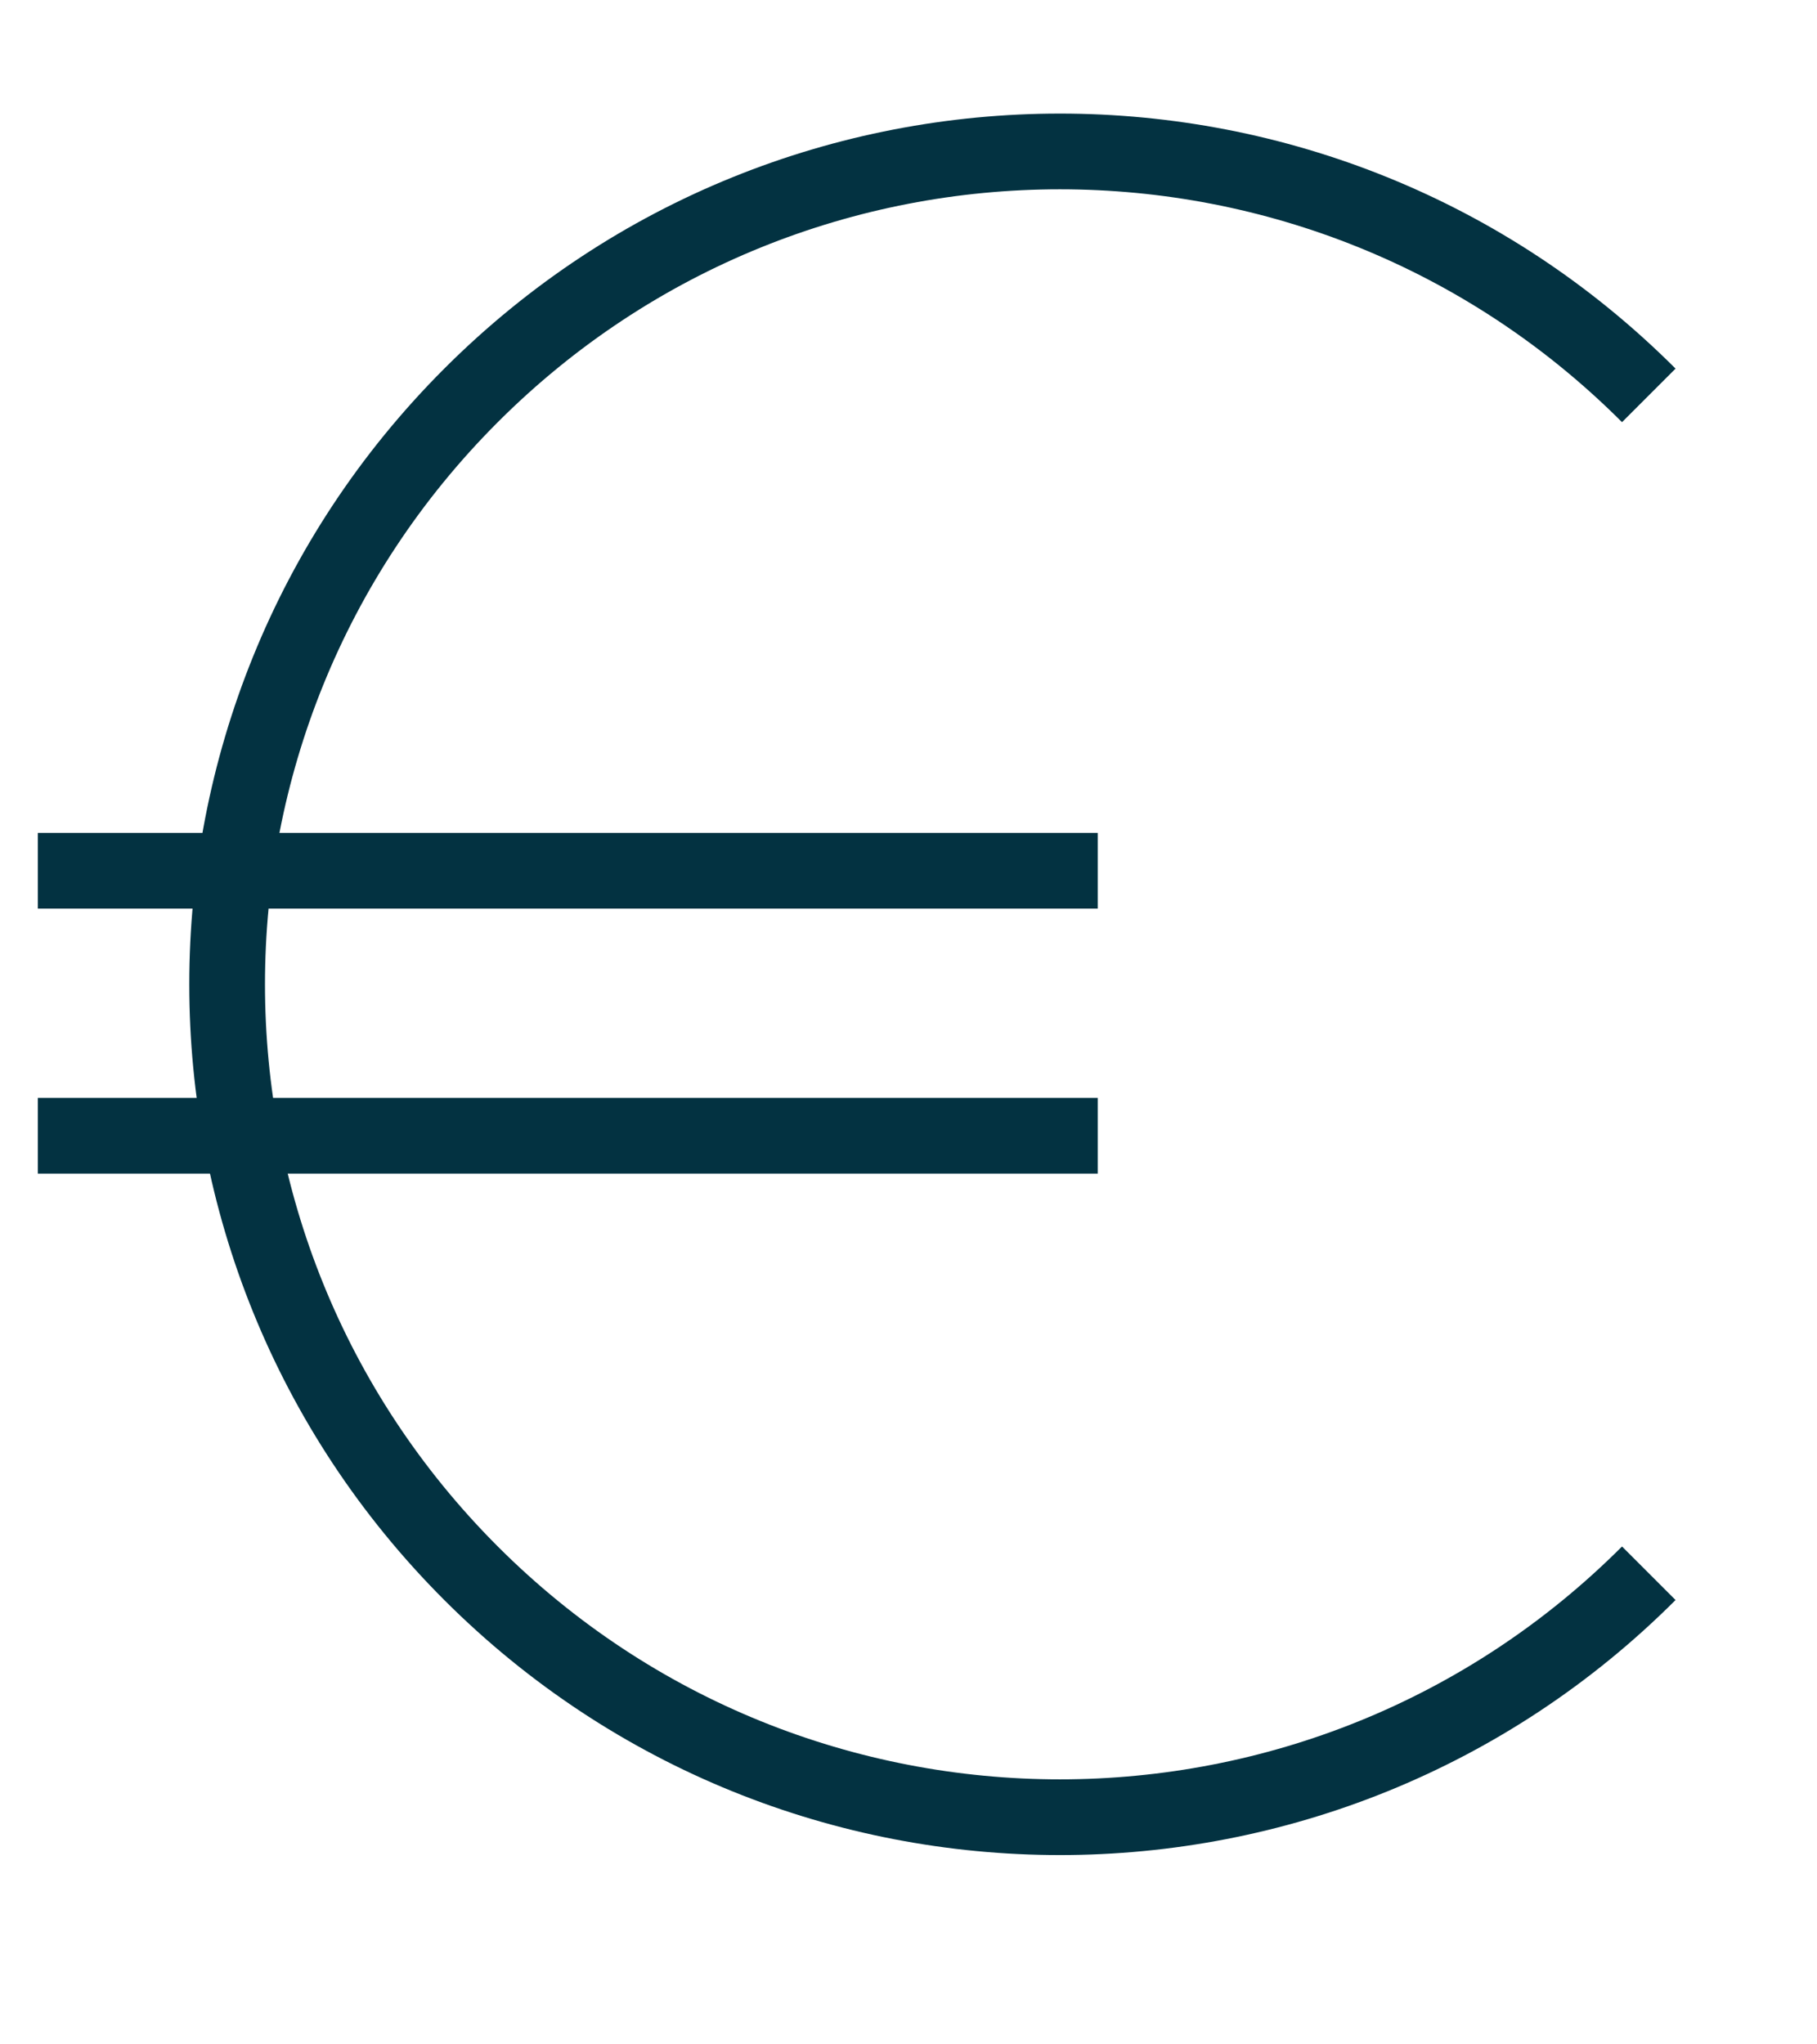
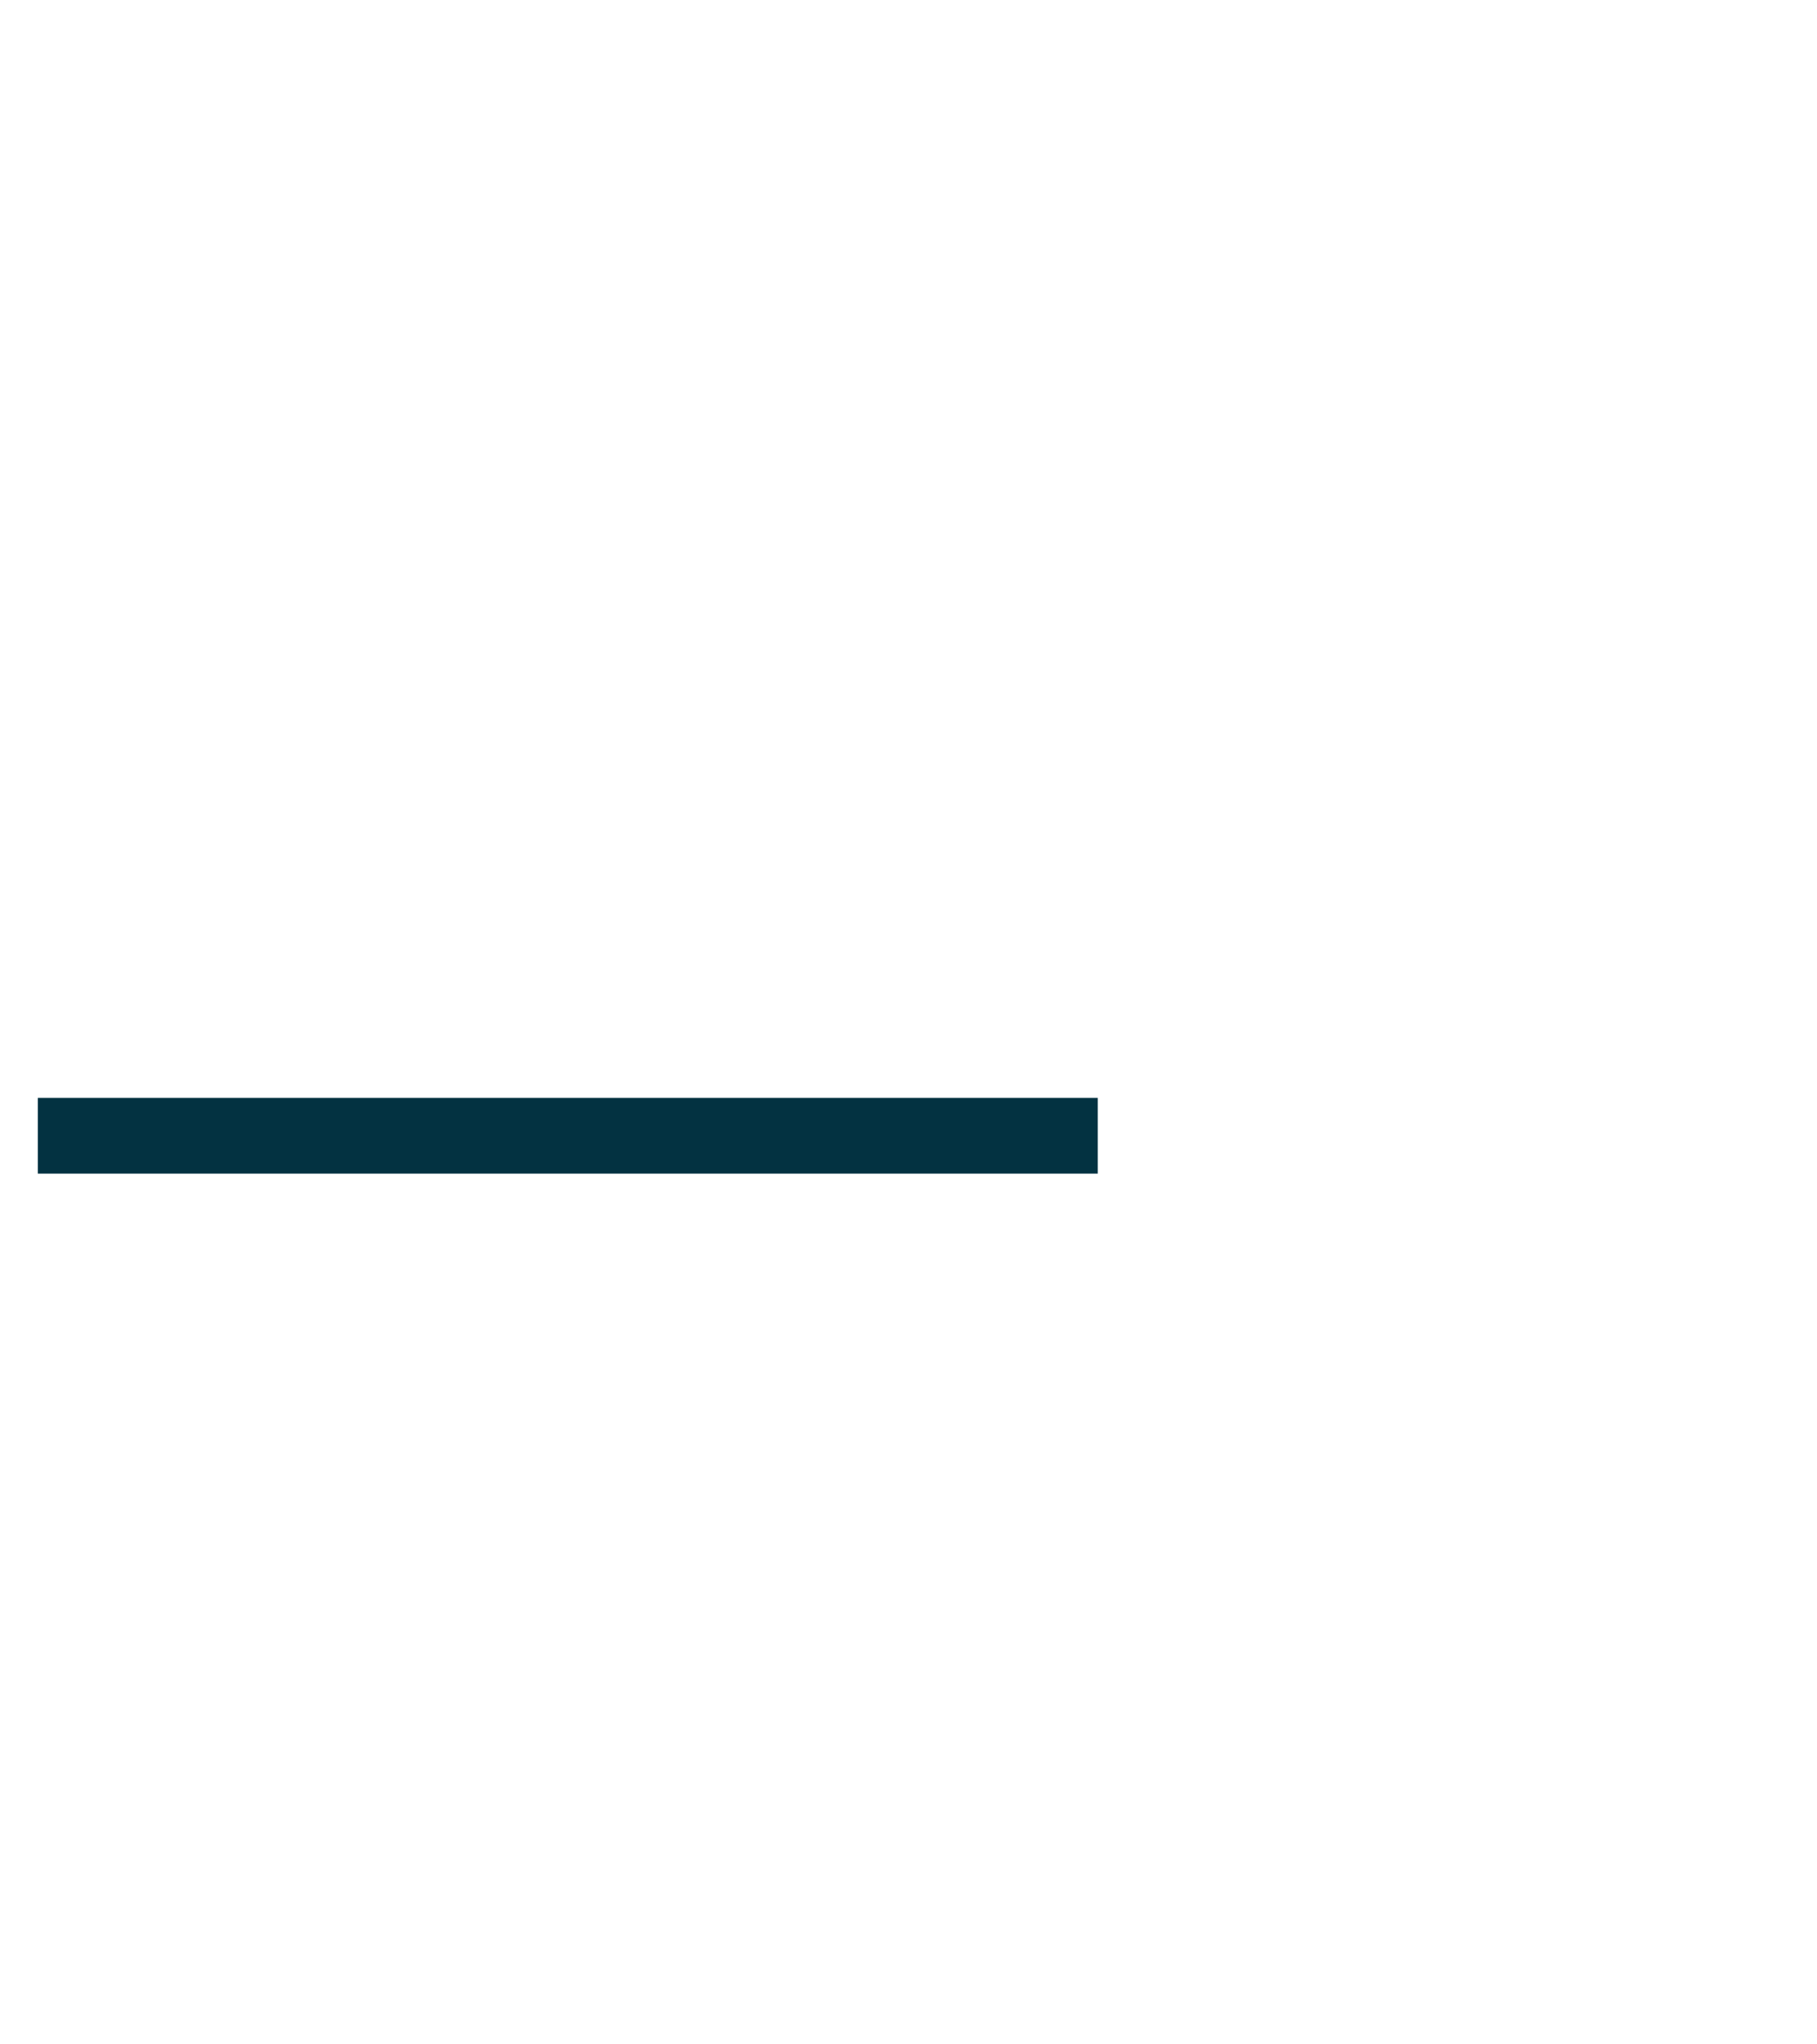
<svg xmlns="http://www.w3.org/2000/svg" width="24px" height="27px" viewBox="0 0 24 27" version="1.1">
  <title>zahlung</title>
  <g id="zahlung" stroke="none" stroke-width="1" fill="none" fill-rule="evenodd">
    <g id="Zahlung" transform="translate(-1.556, -2.556)" stroke="#033241">
-       <path d="M15.556,26.556 C21.631,26.556 26.556,21.631 26.556,15.556 C26.556,9.481 21.631,4.556 15.556,4.556 C9.481,4.556 4.556,9.481 4.556,15.556" id="Oval-Copy-4" transform="translate(15.556, 15.556) rotate(-135) translate(-15.556, -15.556) " />
-       <line x1="2.556" y1="14.056" x2="15.556" y2="14.056" id="Line-6" stroke-linecap="square" />
      <line x1="2.556" y1="17.556" x2="15.556" y2="17.556" id="Line-6-Copy" stroke-linecap="square" />
    </g>
  </g>
</svg>